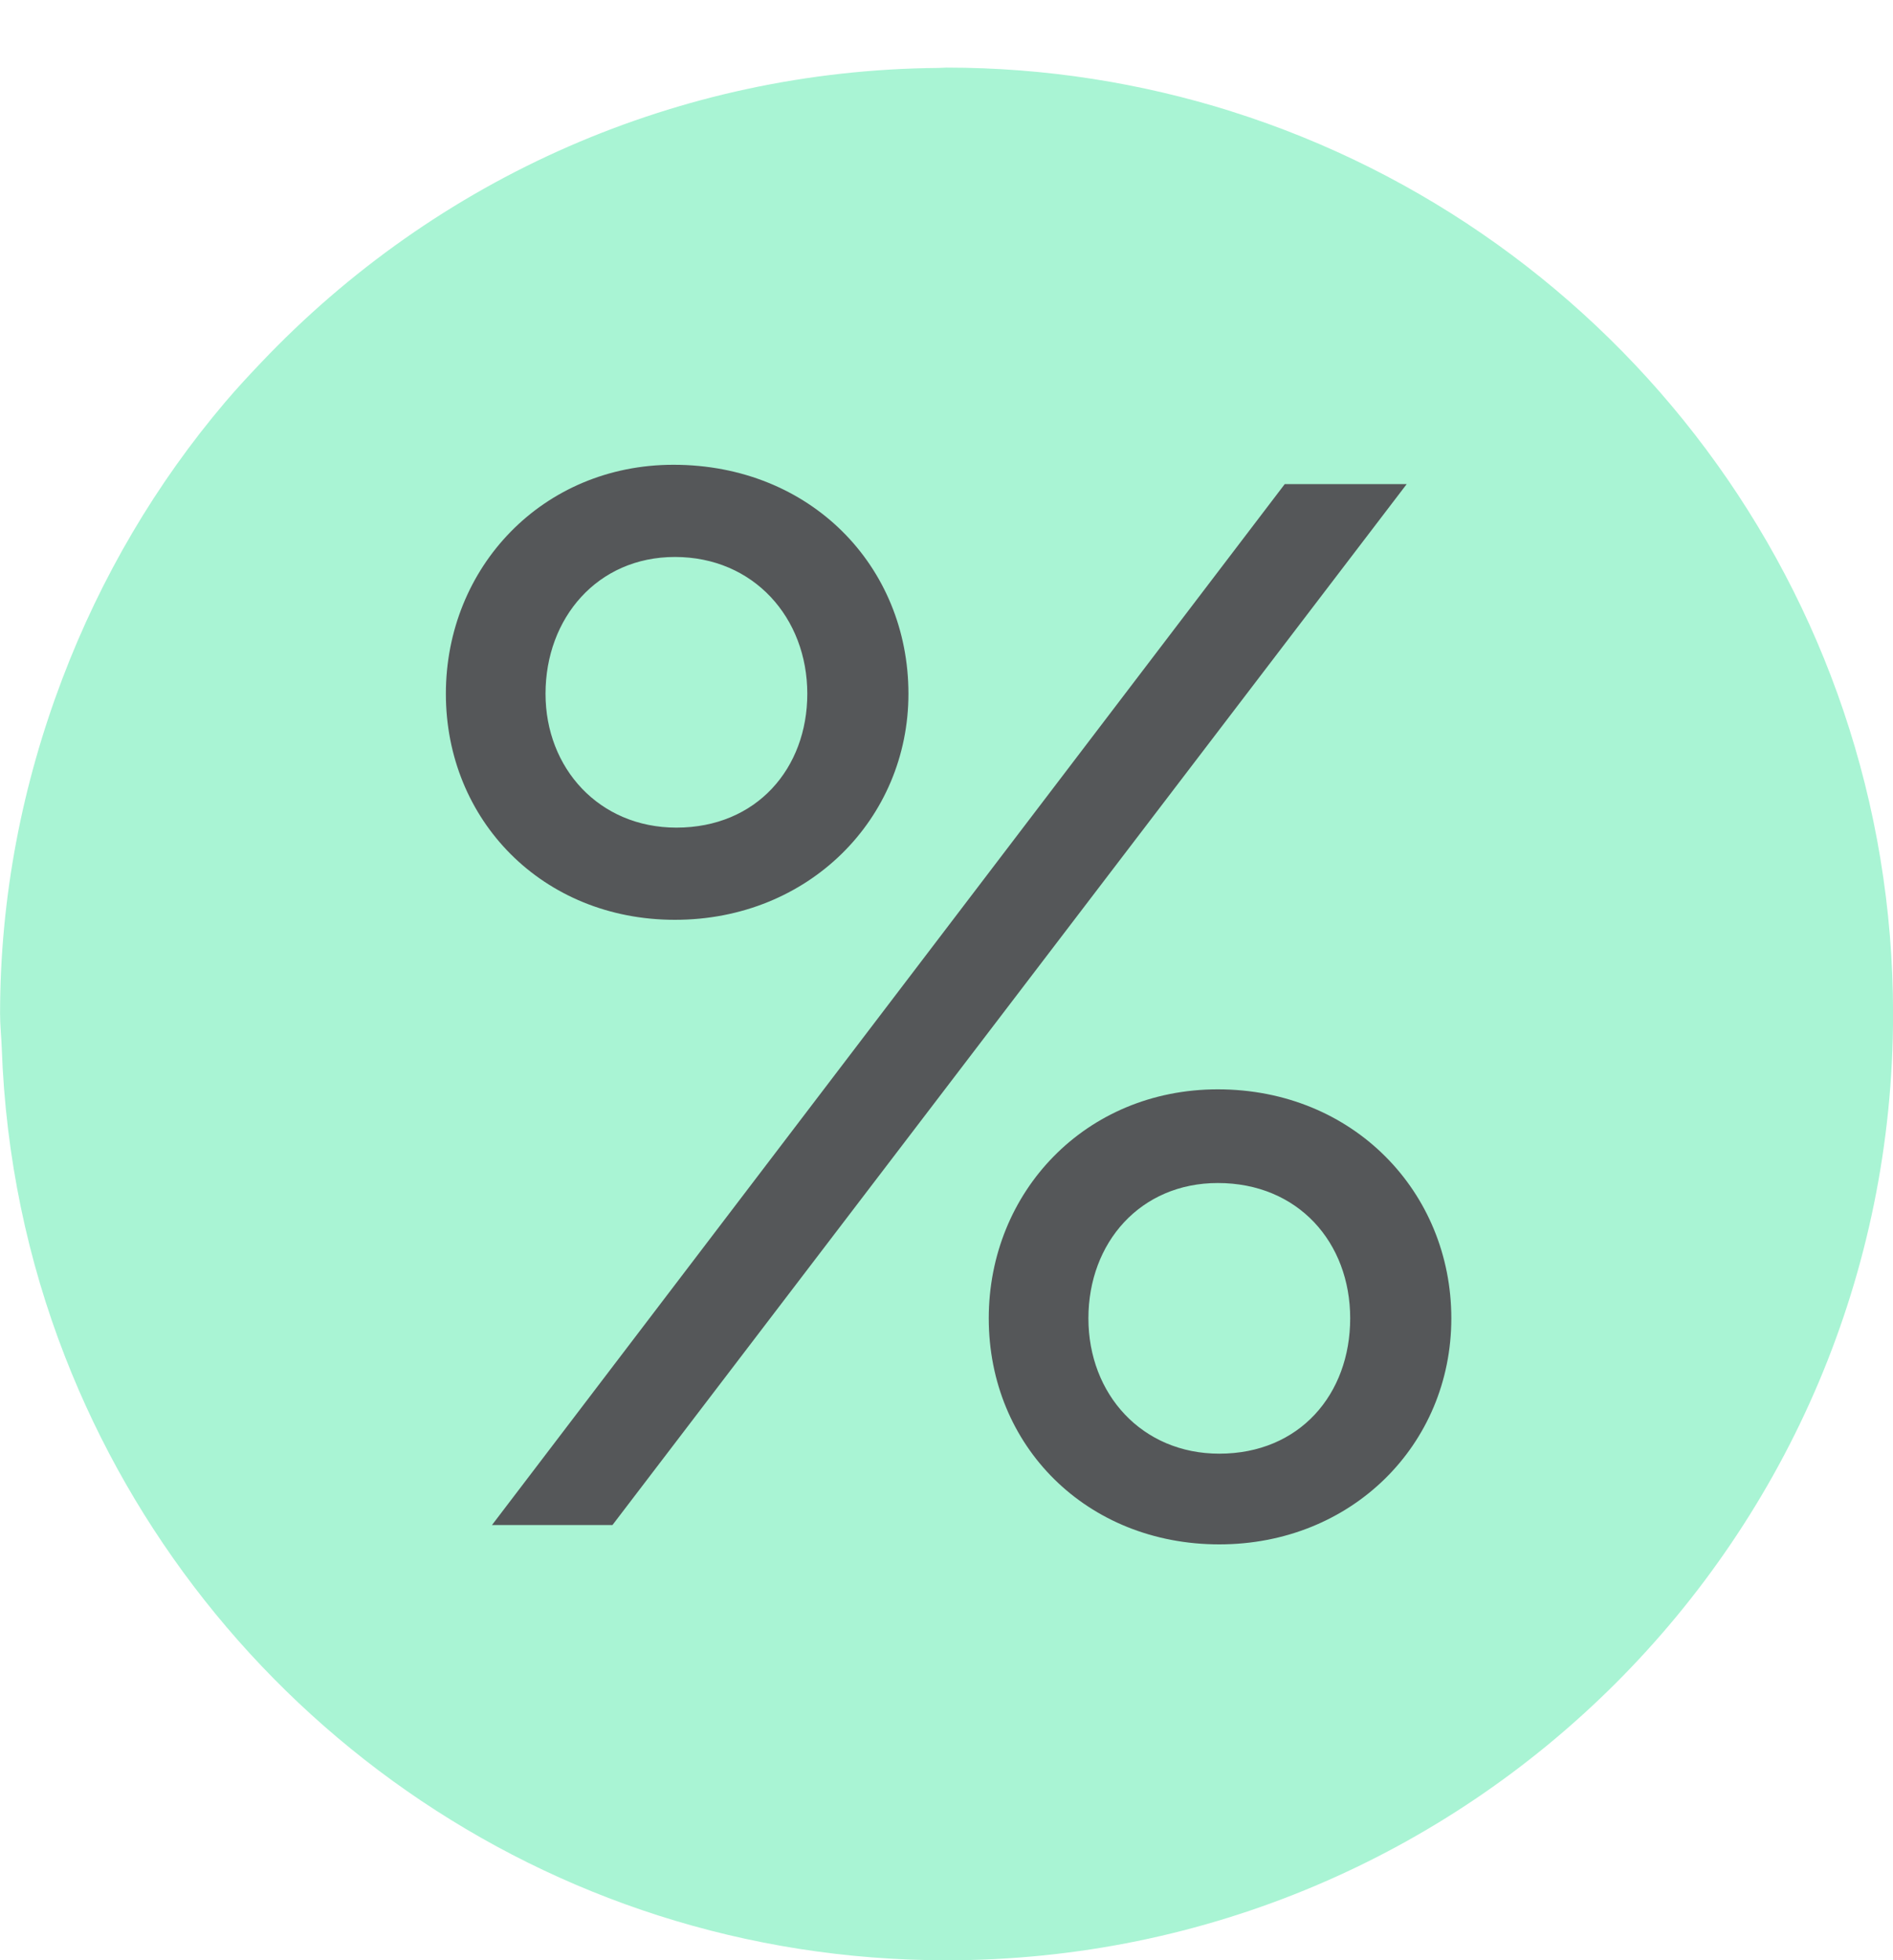
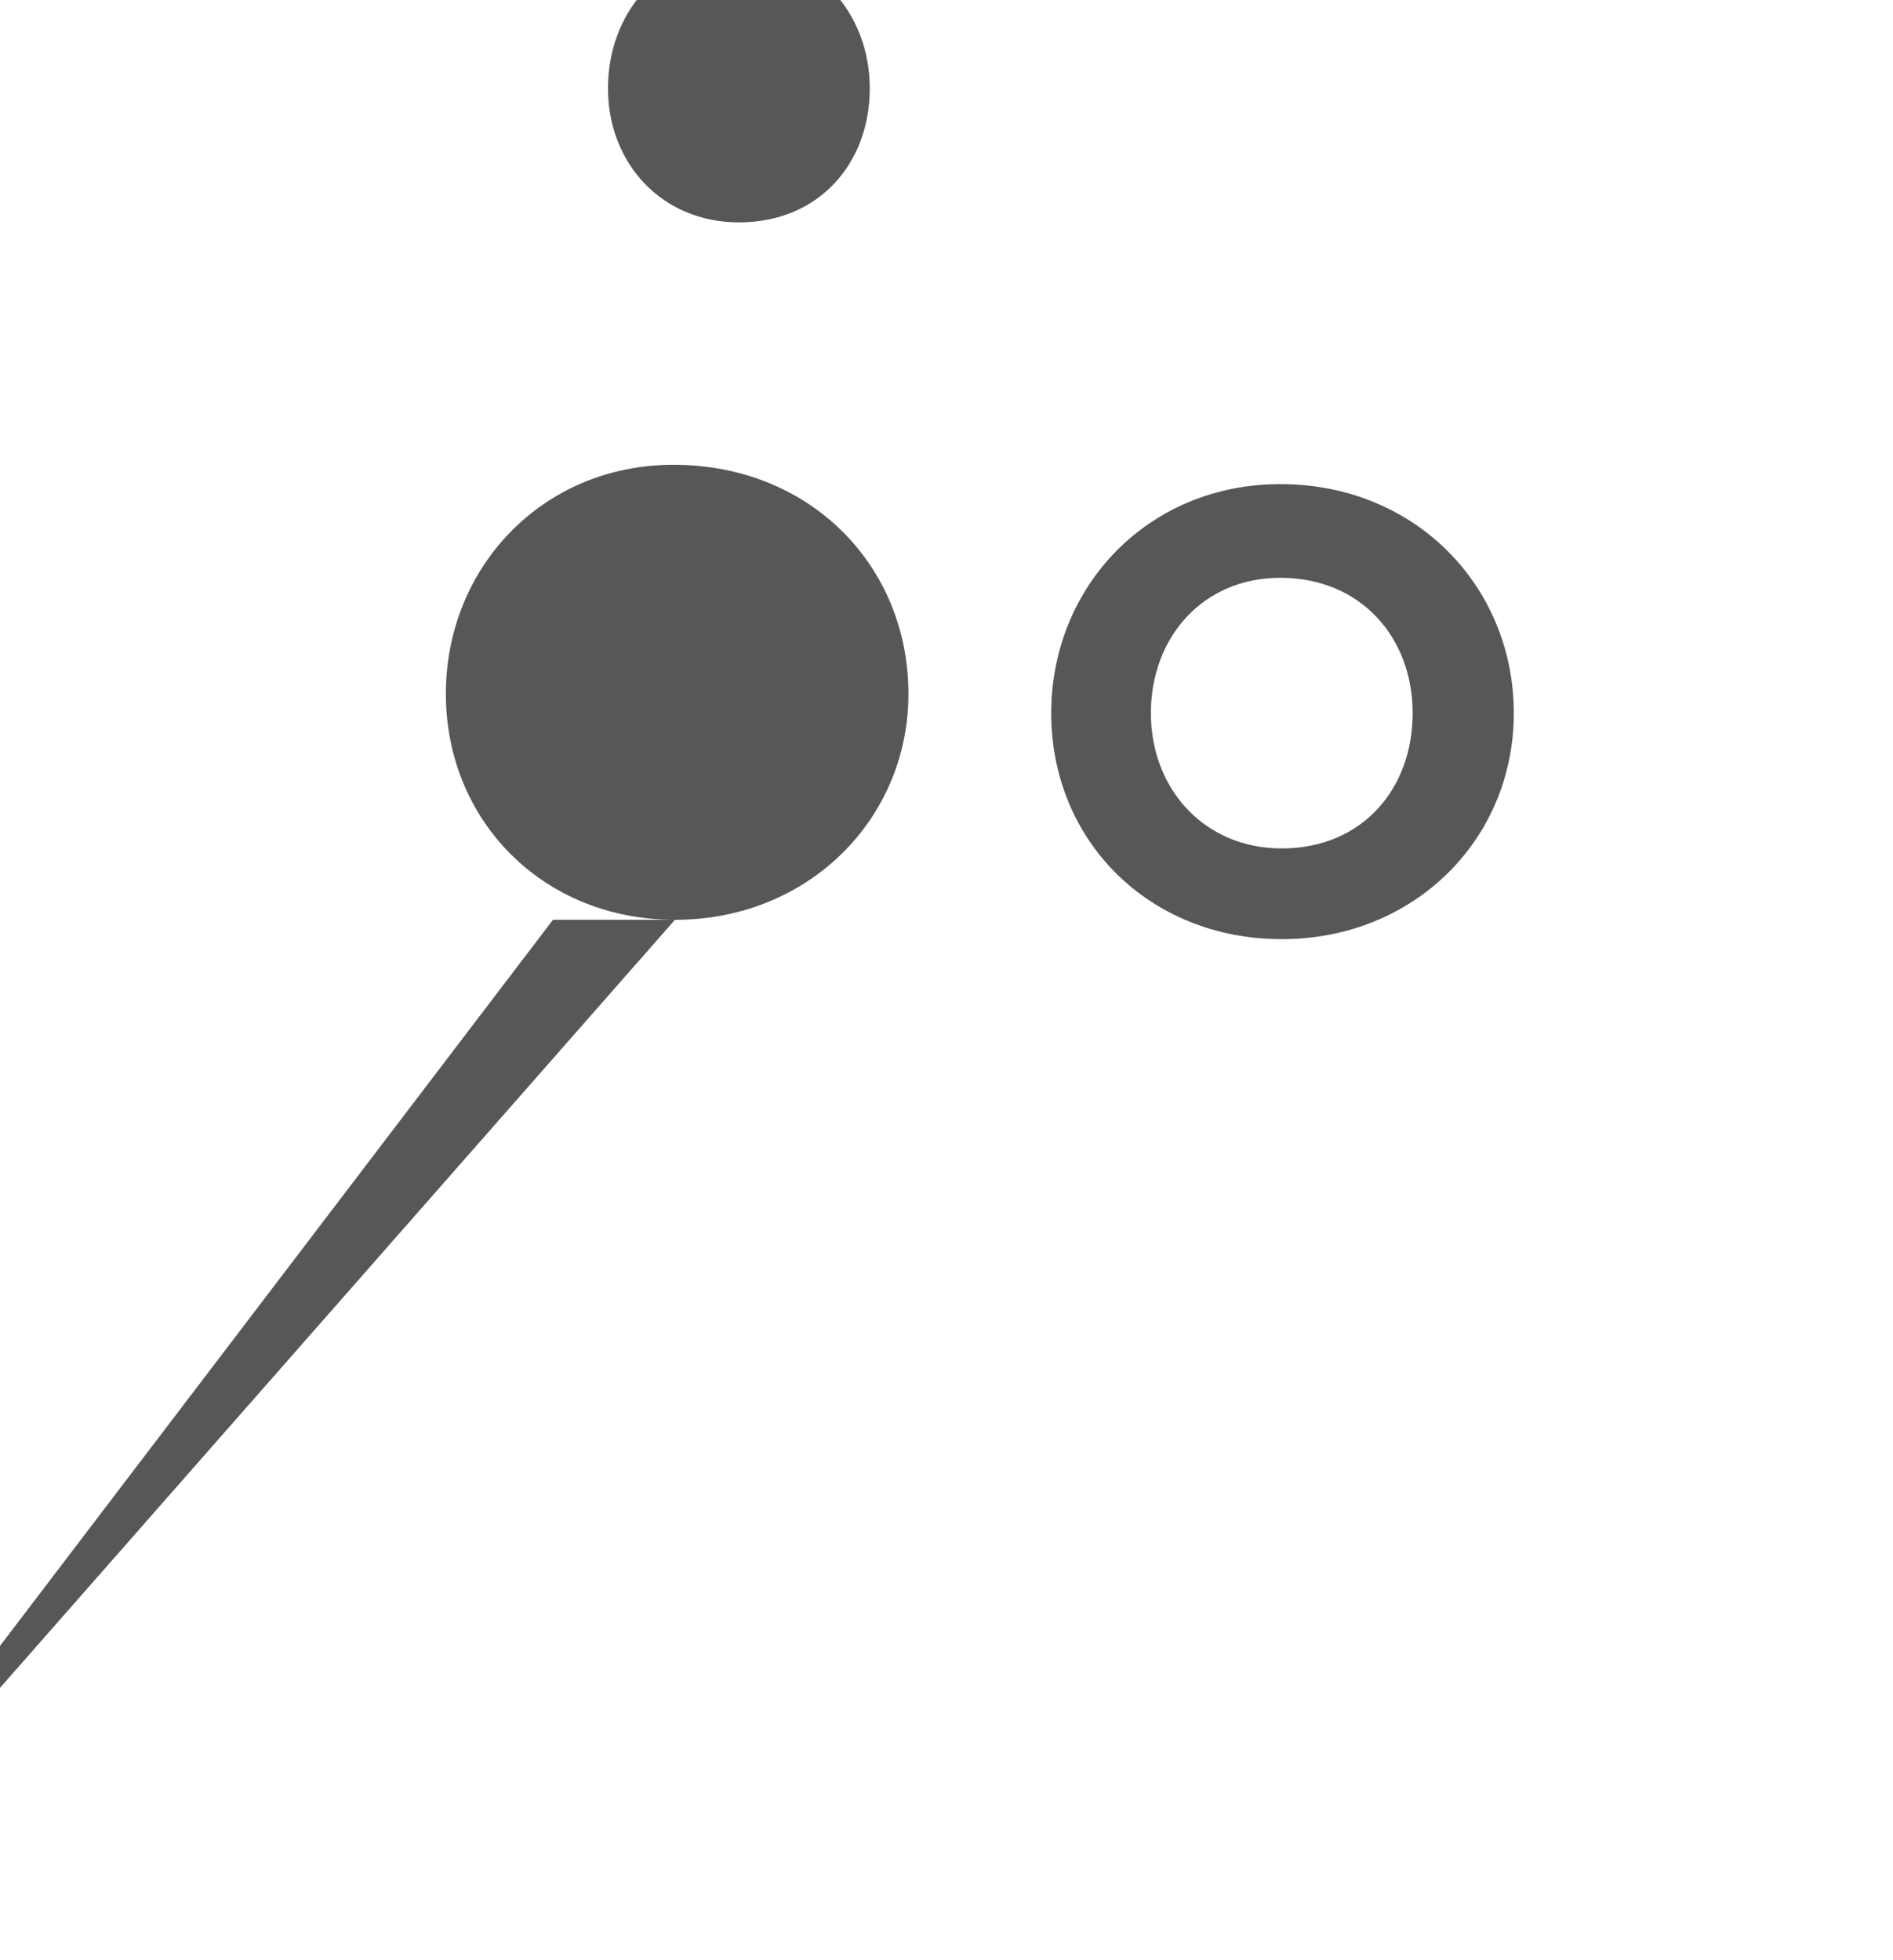
<svg xmlns="http://www.w3.org/2000/svg" height="29" viewBox="0 0 28 29" width="28">
  <g fill="none" fill-rule="evenodd">
-     <path d="m18.216 1.648c-1.331-.419-2.747-.648-4.216-.648-.04 0-.078.005-.117.005-1.942.016-3.787.428-5.463 1.158-1.728.753-3.271 1.847-4.552 3.195-.182.191-.362.385-.533.586-1.025 1.207-1.841 2.591-2.413 4.098-.586 1.543-.921 3.21-.921 4.959 0 .17.019.336.025.505.057 1.608.382 3.145.938 4.57 2.034 5.22 7.098 8.925 13.037 8.925 7.731 0 14-6.268 14-14 0-6.263-4.113-11.563-9.784-13.352" fill="#a9f4d4" />
-     <path d="m9.983 13.608c1.98 0 3.454-1.496 3.454-3.344 0-1.892-1.452-3.388-3.476-3.388-1.936 0-3.366 1.518-3.366 3.388 0 1.87 1.43 3.344 3.388 3.344zm-.924 8.954 11.748-15.4h-1.804l-11.726 15.4zm.946-10.318c-1.144 0-1.936-.88-1.936-1.98 0-1.122.77-2.024 1.914-2.024 1.166 0 1.958.902 1.958 2.024 0 1.1-.748 1.98-1.936 1.98zm8.03 10.604c1.958 0 3.432-1.474 3.432-3.344s-1.452-3.388-3.454-3.388c-1.958 0-3.388 1.518-3.388 3.388 0 1.892 1.452 3.344 3.41 3.344zm0-1.342c-1.144 0-1.936-.88-1.936-2.002s.77-2.002 1.914-2.002c1.188 0 1.958.88 1.958 2.002s-.748 2.002-1.936 2.002z" fill="#555759" fill-rule="nonzero" />
+     <path d="m9.983 13.608c1.98 0 3.454-1.496 3.454-3.344 0-1.892-1.452-3.388-3.476-3.388-1.936 0-3.366 1.518-3.366 3.388 0 1.87 1.43 3.344 3.388 3.344zh-1.804l-11.726 15.4zm.946-10.318c-1.144 0-1.936-.88-1.936-1.98 0-1.122.77-2.024 1.914-2.024 1.166 0 1.958.902 1.958 2.024 0 1.1-.748 1.98-1.936 1.98zm8.03 10.604c1.958 0 3.432-1.474 3.432-3.344s-1.452-3.388-3.454-3.388c-1.958 0-3.388 1.518-3.388 3.388 0 1.892 1.452 3.344 3.41 3.344zm0-1.342c-1.144 0-1.936-.88-1.936-2.002s.77-2.002 1.914-2.002c1.188 0 1.958.88 1.958 2.002s-.748 2.002-1.936 2.002z" fill="#555759" fill-rule="nonzero" />
  </g>
</svg>